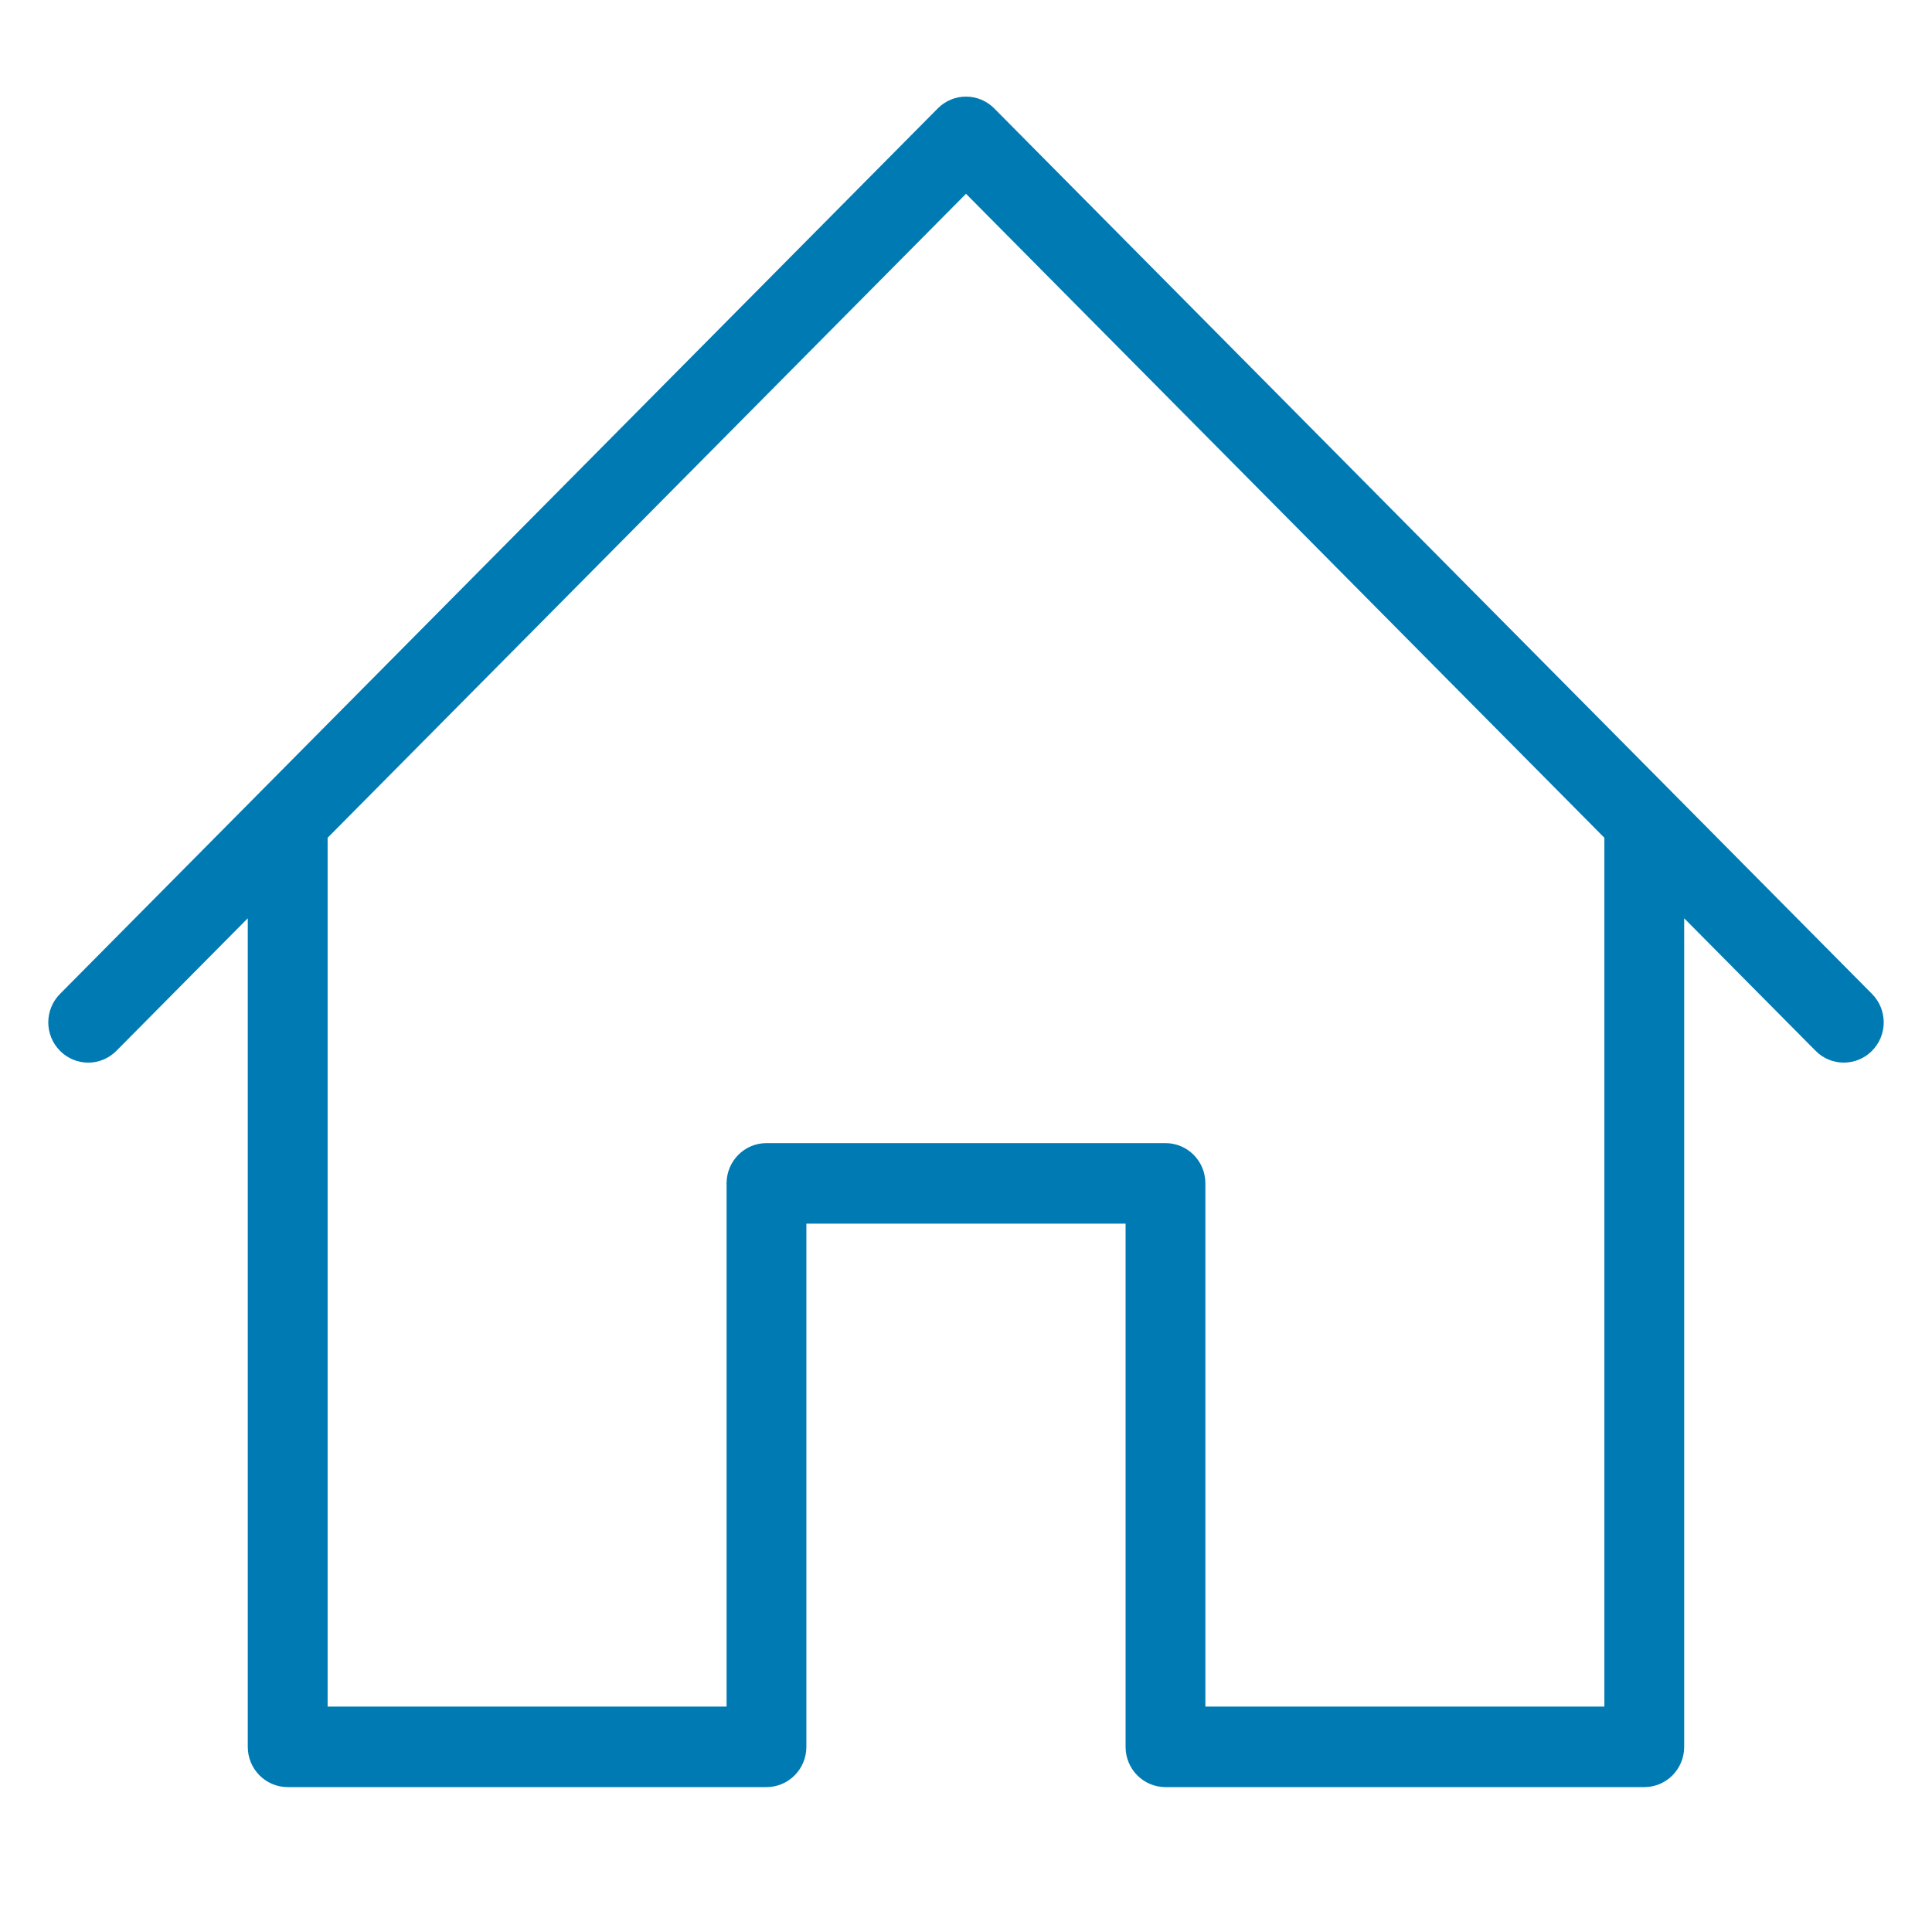
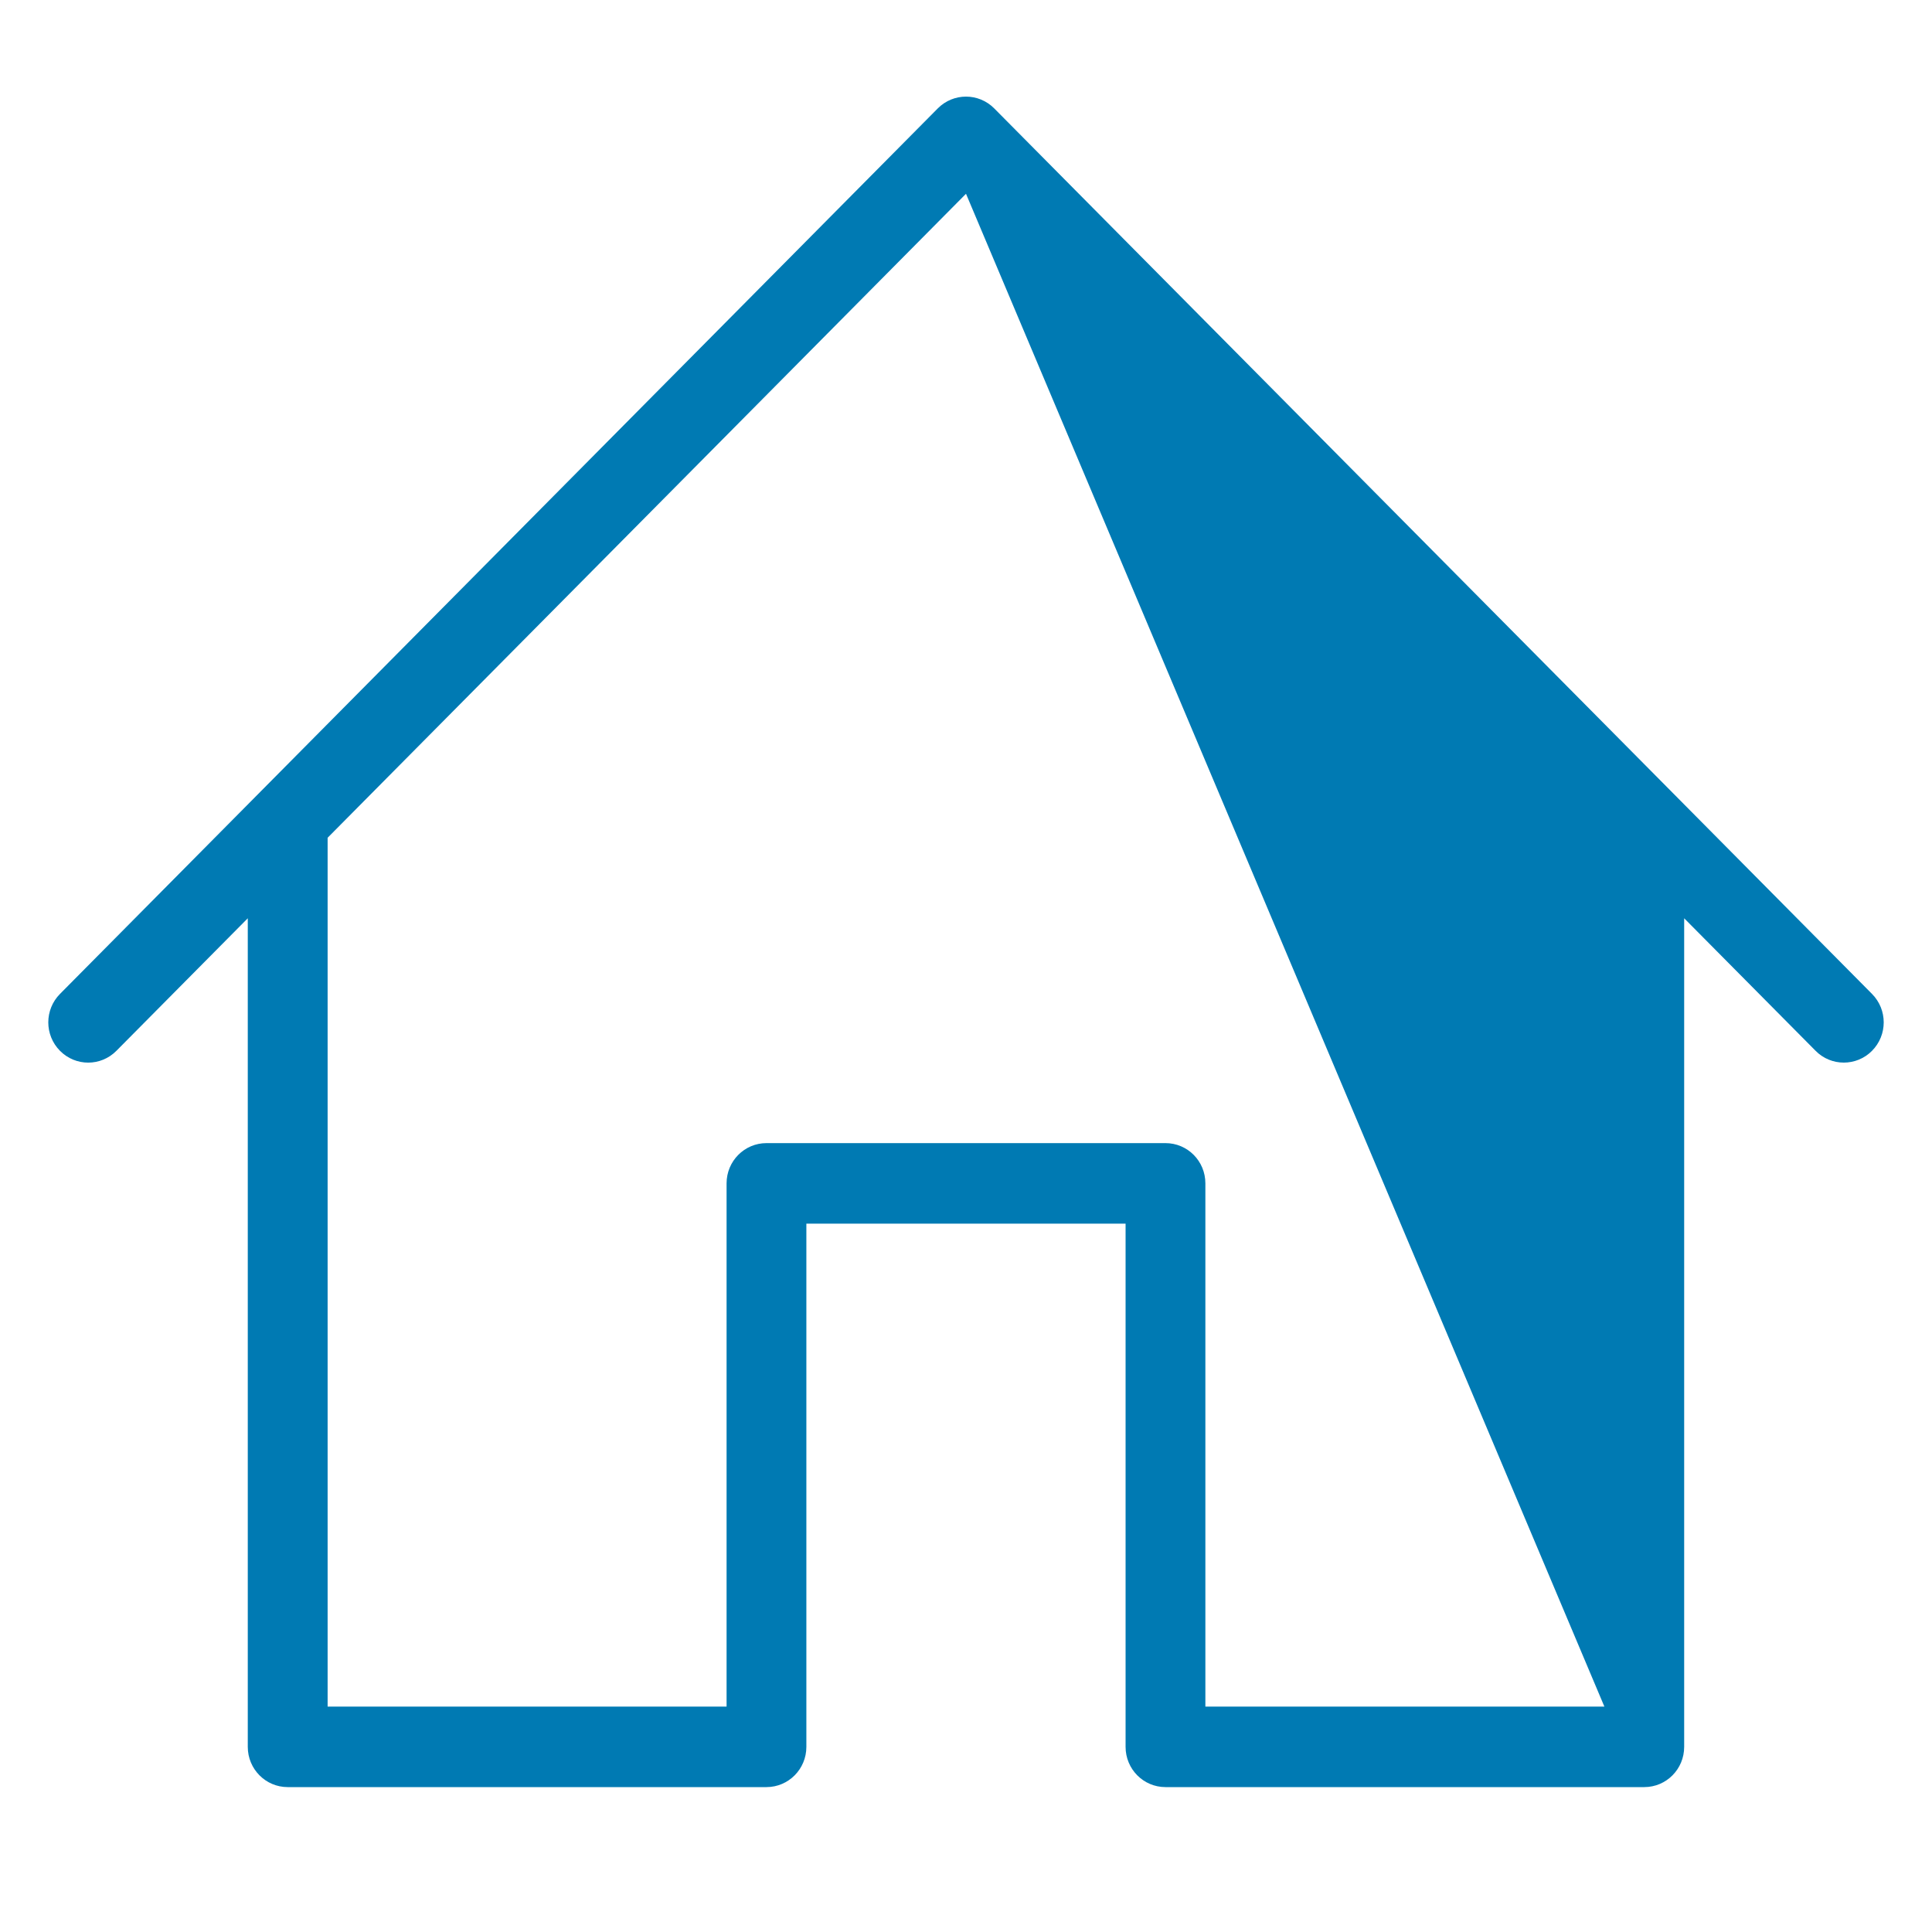
<svg xmlns="http://www.w3.org/2000/svg" width="40" height="40" viewBox="0 0 40 40" fill="none">
-   <path fill-rule="evenodd" clip-rule="evenodd" d="M19.416 2.244C19.739 1.919 20.261 1.919 20.584 2.244L38.758 20.578C39.081 20.904 39.081 21.43 38.758 21.756C38.597 21.919 38.385 22 38.174 22C37.962 22 37.751 21.919 37.59 21.756L34.869 19.012V36.167C34.869 36.627 34.5 37 34.043 37H24.13C23.673 37 23.304 36.627 23.304 36.167V25.334H16.695V36.167C16.695 36.627 16.325 37 15.869 37H5.956C5.5 37 5.13 36.627 5.13 36.167V19.012L2.41 21.756C2.087 22.082 1.565 22.082 1.242 21.756C0.919 21.43 0.919 20.904 1.242 20.578L19.416 2.244ZM6.783 17.345V35.333H15.043V24.5C15.043 24.039 15.413 23.667 15.869 23.667H24.13C24.587 23.667 24.956 24.039 24.956 24.5V35.333H33.217V17.345L20 4.012L6.783 17.345Z" fill="#007AB3" />
+   <path fill-rule="evenodd" clip-rule="evenodd" d="M19.416 2.244C19.739 1.919 20.261 1.919 20.584 2.244L38.758 20.578C39.081 20.904 39.081 21.43 38.758 21.756C38.597 21.919 38.385 22 38.174 22C37.962 22 37.751 21.919 37.59 21.756L34.869 19.012V36.167C34.869 36.627 34.5 37 34.043 37H24.13C23.673 37 23.304 36.627 23.304 36.167V25.334H16.695V36.167C16.695 36.627 16.325 37 15.869 37H5.956C5.5 37 5.13 36.627 5.13 36.167V19.012L2.41 21.756C2.087 22.082 1.565 22.082 1.242 21.756C0.919 21.43 0.919 20.904 1.242 20.578L19.416 2.244ZM6.783 17.345V35.333H15.043V24.5C15.043 24.039 15.413 23.667 15.869 23.667H24.13C24.587 23.667 24.956 24.039 24.956 24.5V35.333H33.217L20 4.012L6.783 17.345Z" fill="#007AB3" />
</svg>